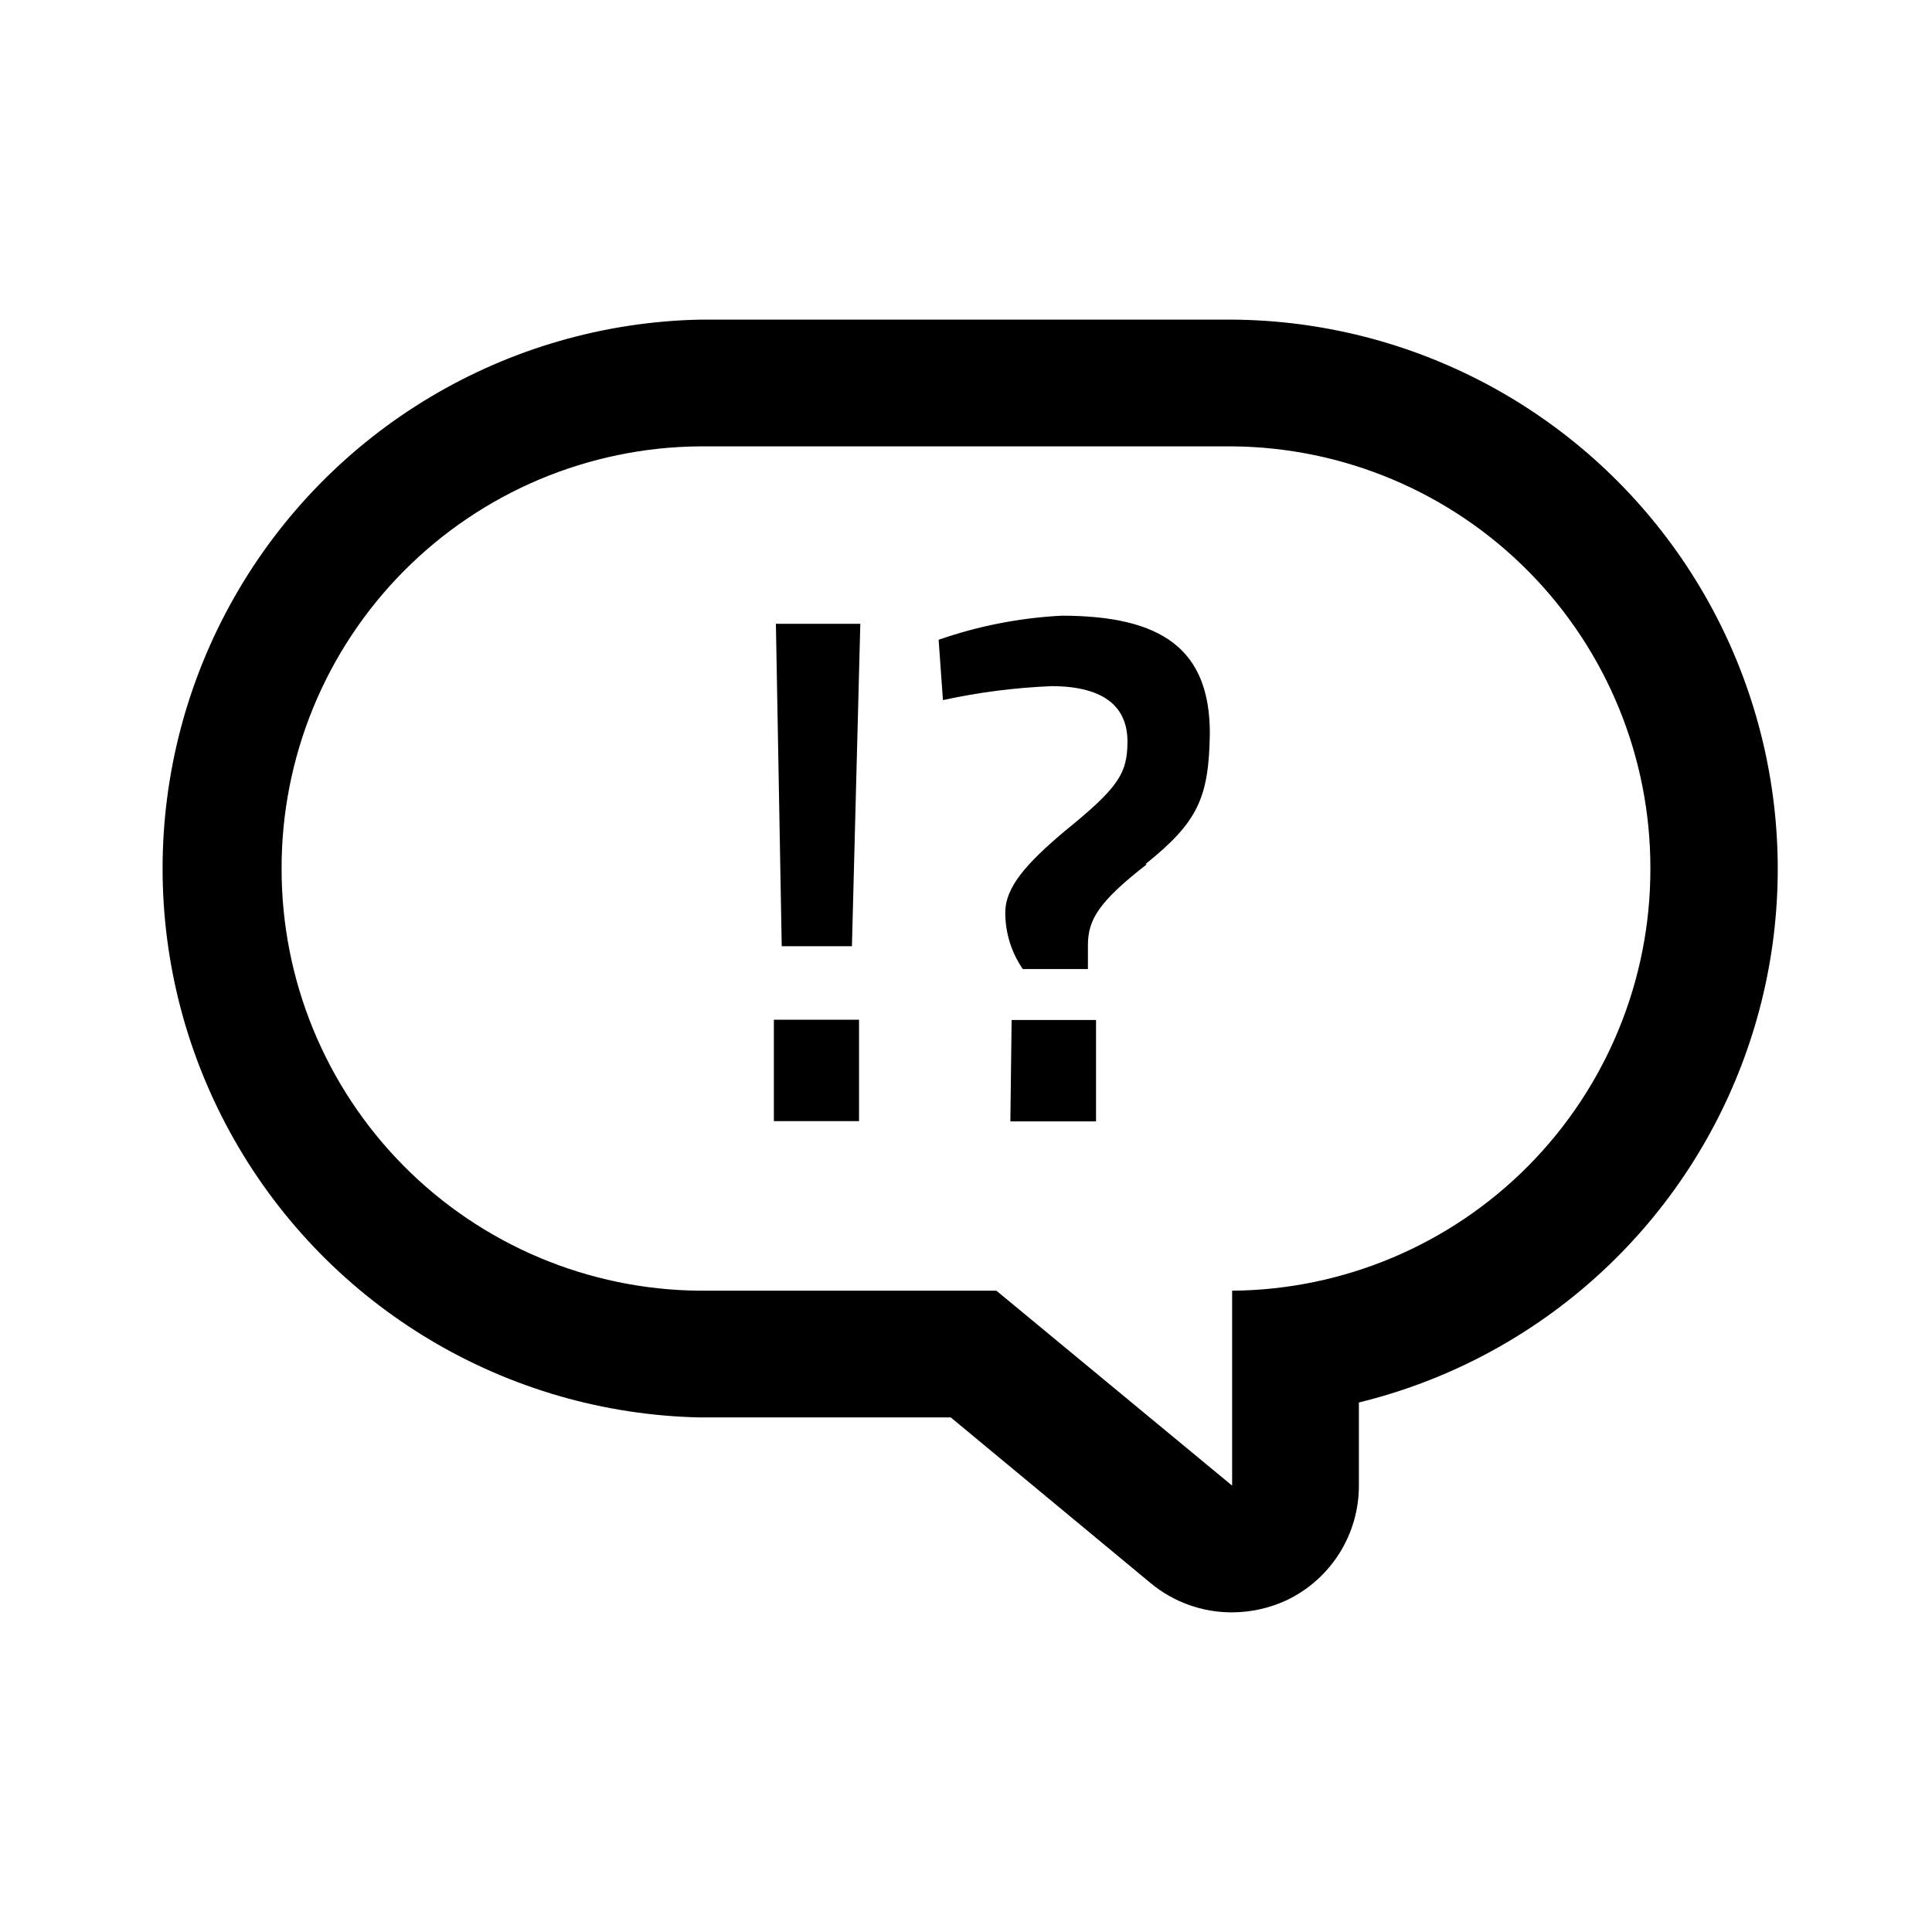
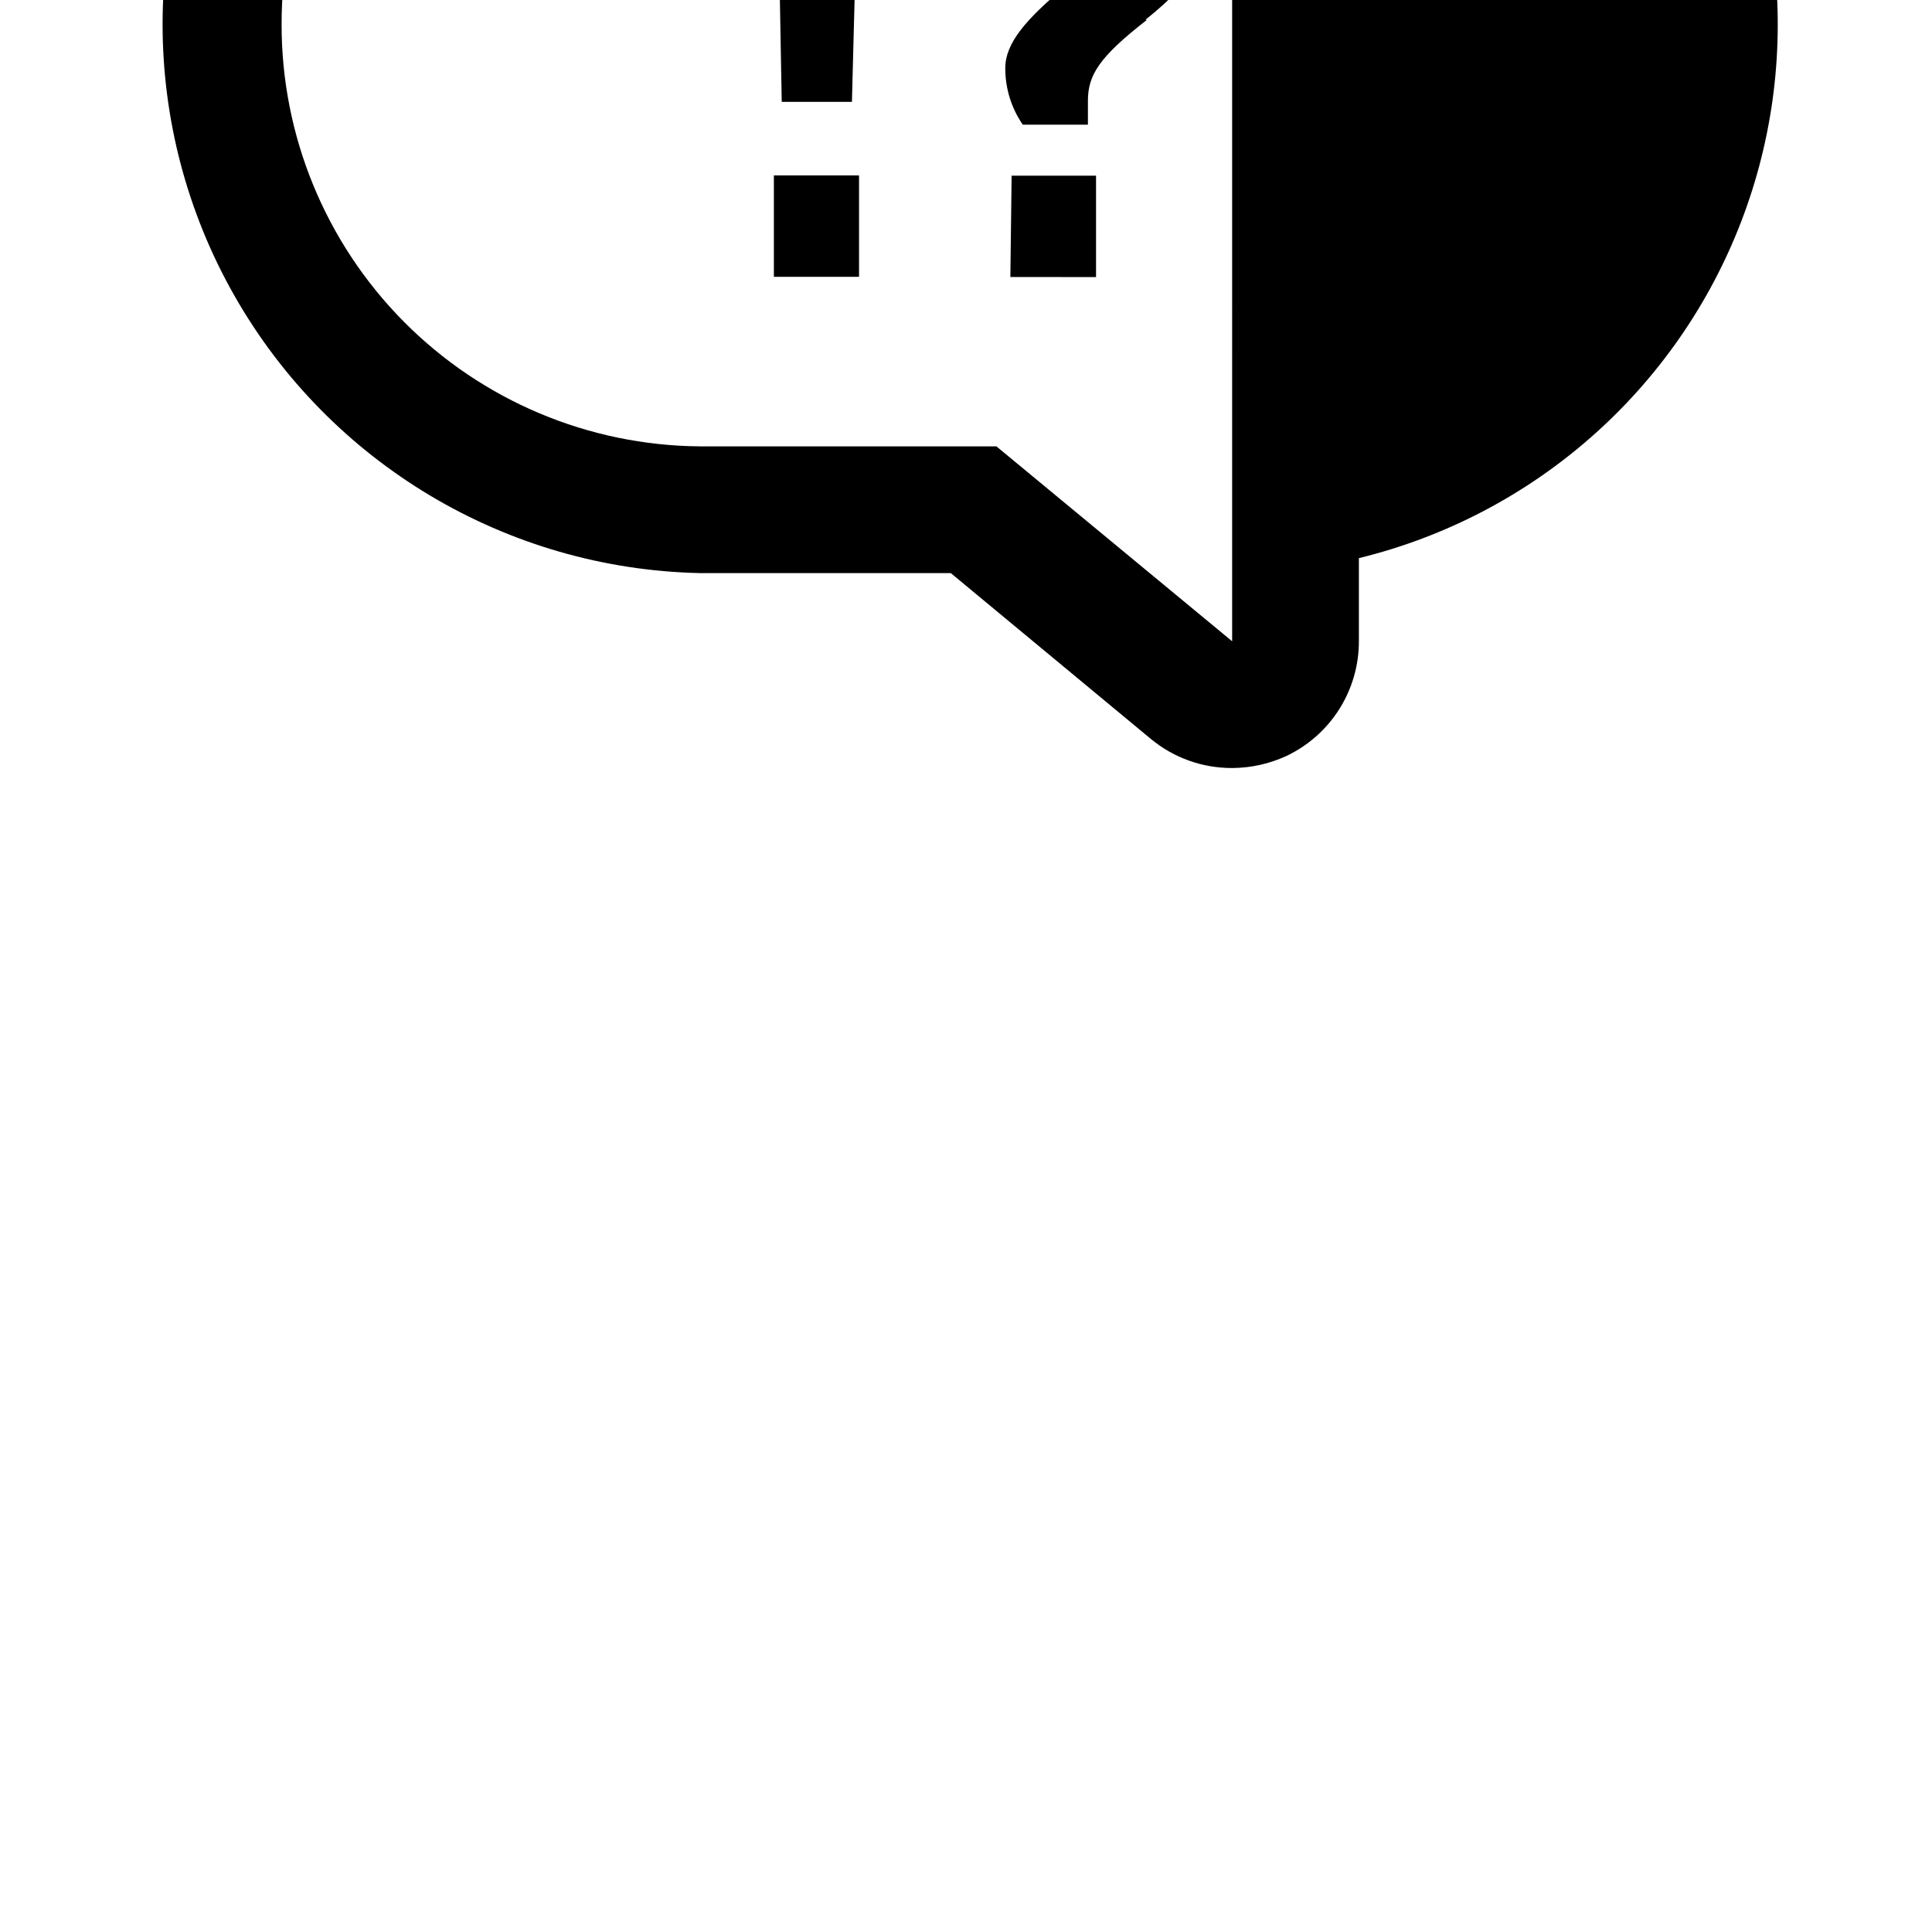
<svg xmlns="http://www.w3.org/2000/svg" fill="#000000" width="800px" height="800px" version="1.1" viewBox="144 144 512 512">
-   <path d="m470.53 262.29c29.512 0.23 57.734 12.133 78.5 33.102 20.766 20.965 32.395 49.301 32.34 78.812 0.035 29.5-11.598 57.816-32.363 78.773-20.766 20.953-48.977 32.844-78.477 33.074v51.656l-62.473-51.656h-78.594c-29.5-0.23-57.711-12.121-78.477-33.074-20.762-20.957-32.398-49.273-32.359-78.773-0.055-29.512 11.57-57.848 32.336-78.812 20.77-20.969 48.988-32.871 78.5-33.102h141.07m0-33.586h-141.07c-51.227 1.102-98.098 29.066-123.4 73.621-25.301 44.555-25.301 99.137 0 143.69 25.301 44.555 72.172 72.52 123.4 73.621h66.504l53 43.934c6.062 5.019 13.691 7.754 21.562 7.723 4.941-0.02 9.82-1.094 14.309-3.156 5.773-2.719 10.648-7.023 14.062-12.41 3.418-5.391 5.227-11.641 5.219-18.02v-22.035c46.391-11.336 84.27-44.711 101.36-89.305s11.227-94.738-15.703-134.18-71.492-63.164-119.25-63.484zm-121.45 185.54h22.57v26.871h-22.57zm0.535-104.93h22.371l-2.219 85.445h-18.605zm98.277 63.75c-12.695 9.875-15.586 14.645-15.586 21.43v6.312h-17.262c-3.035-4.406-4.652-9.633-4.637-14.98 0-6.719 5.574-12.965 15.586-21.43 14.242-11.555 16.793-15.25 16.793-23.914 0-8.664-5.574-14.645-20.152-14.645-9.672 0.398-19.293 1.633-28.75 3.695l-1.141-15.988h-0.004c10.504-3.656 21.473-5.805 32.582-6.379 26.871 0 39.297 9.07 39.297 31.234-0.27 17.062-3.156 23.445-17.062 34.598zm-35.805 41.246h22.371v26.871l-22.707-0.004z" />
+   <path d="m470.53 262.29v51.656l-62.473-51.656h-78.594c-29.5-0.23-57.711-12.121-78.477-33.074-20.762-20.957-32.398-49.273-32.359-78.773-0.055-29.512 11.57-57.848 32.336-78.812 20.77-20.969 48.988-32.871 78.5-33.102h141.07m0-33.586h-141.07c-51.227 1.102-98.098 29.066-123.4 73.621-25.301 44.555-25.301 99.137 0 143.69 25.301 44.555 72.172 72.52 123.4 73.621h66.504l53 43.934c6.062 5.019 13.691 7.754 21.562 7.723 4.941-0.02 9.82-1.094 14.309-3.156 5.773-2.719 10.648-7.023 14.062-12.41 3.418-5.391 5.227-11.641 5.219-18.02v-22.035c46.391-11.336 84.27-44.711 101.36-89.305s11.227-94.738-15.703-134.18-71.492-63.164-119.25-63.484zm-121.45 185.54h22.57v26.871h-22.57zm0.535-104.93h22.371l-2.219 85.445h-18.605zm98.277 63.75c-12.695 9.875-15.586 14.645-15.586 21.43v6.312h-17.262c-3.035-4.406-4.652-9.633-4.637-14.98 0-6.719 5.574-12.965 15.586-21.43 14.242-11.555 16.793-15.25 16.793-23.914 0-8.664-5.574-14.645-20.152-14.645-9.672 0.398-19.293 1.633-28.75 3.695l-1.141-15.988h-0.004c10.504-3.656 21.473-5.805 32.582-6.379 26.871 0 39.297 9.07 39.297 31.234-0.27 17.062-3.156 23.445-17.062 34.598zm-35.805 41.246h22.371v26.871l-22.707-0.004z" />
</svg>